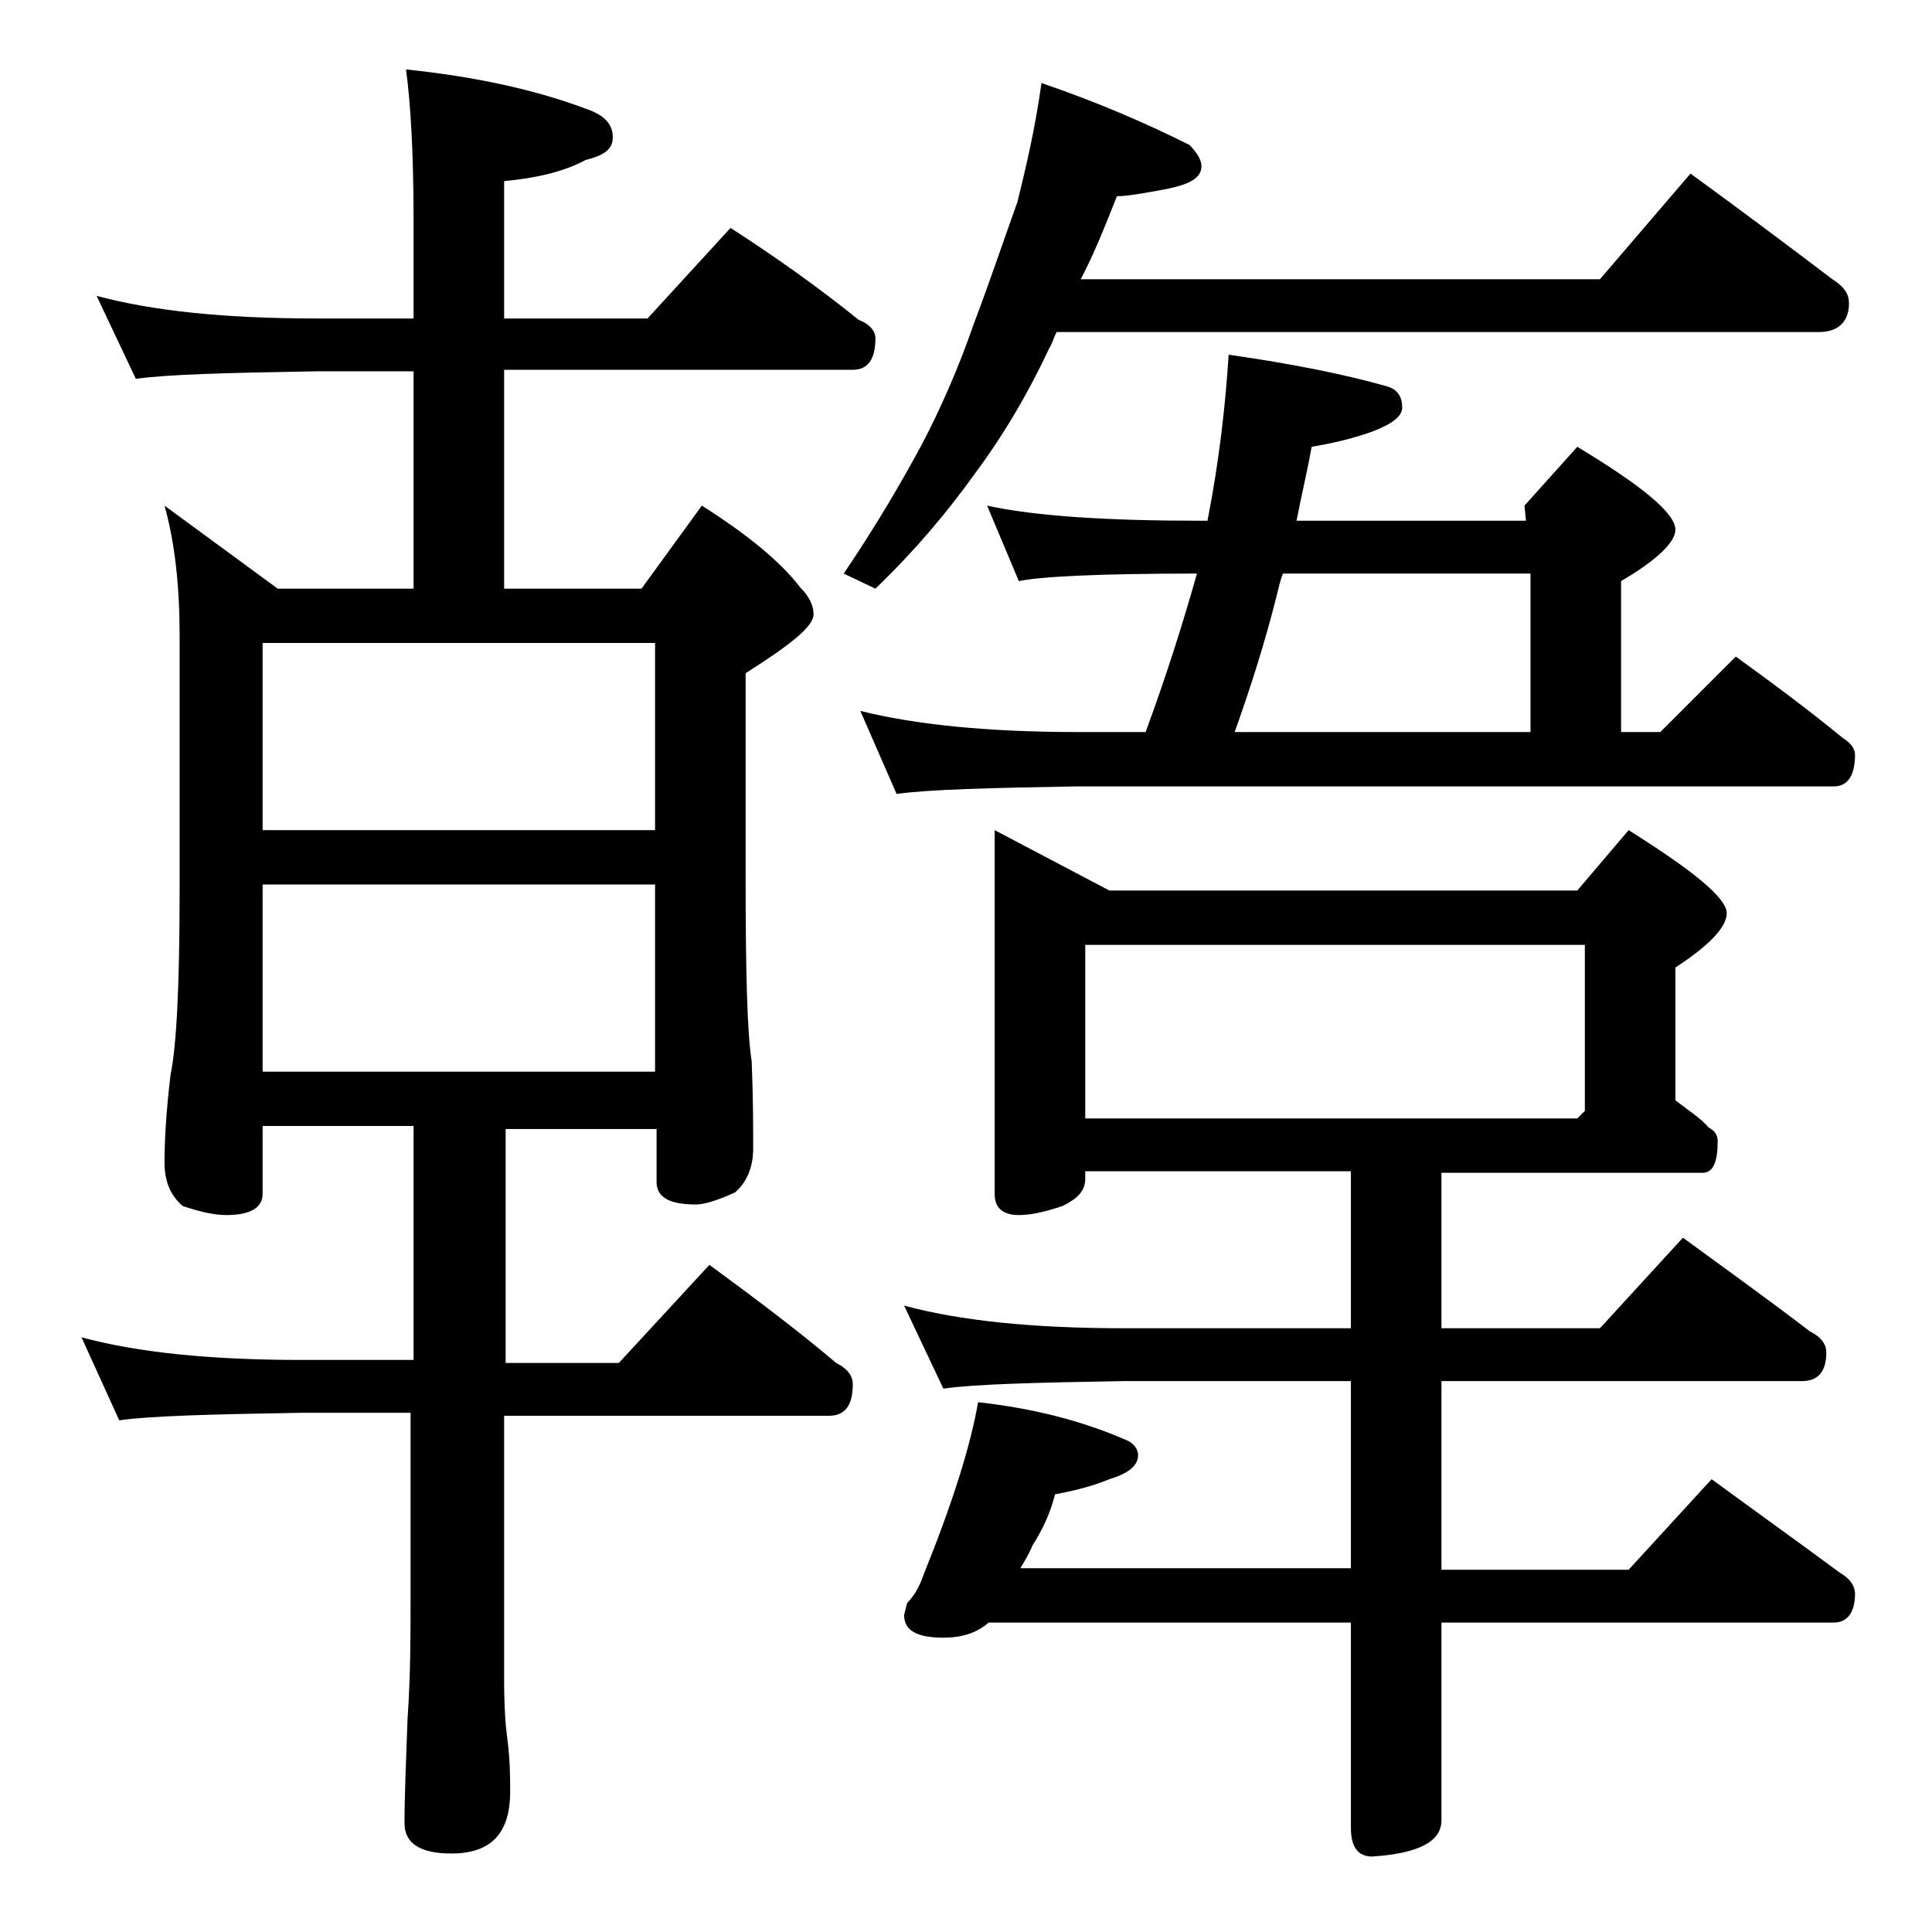
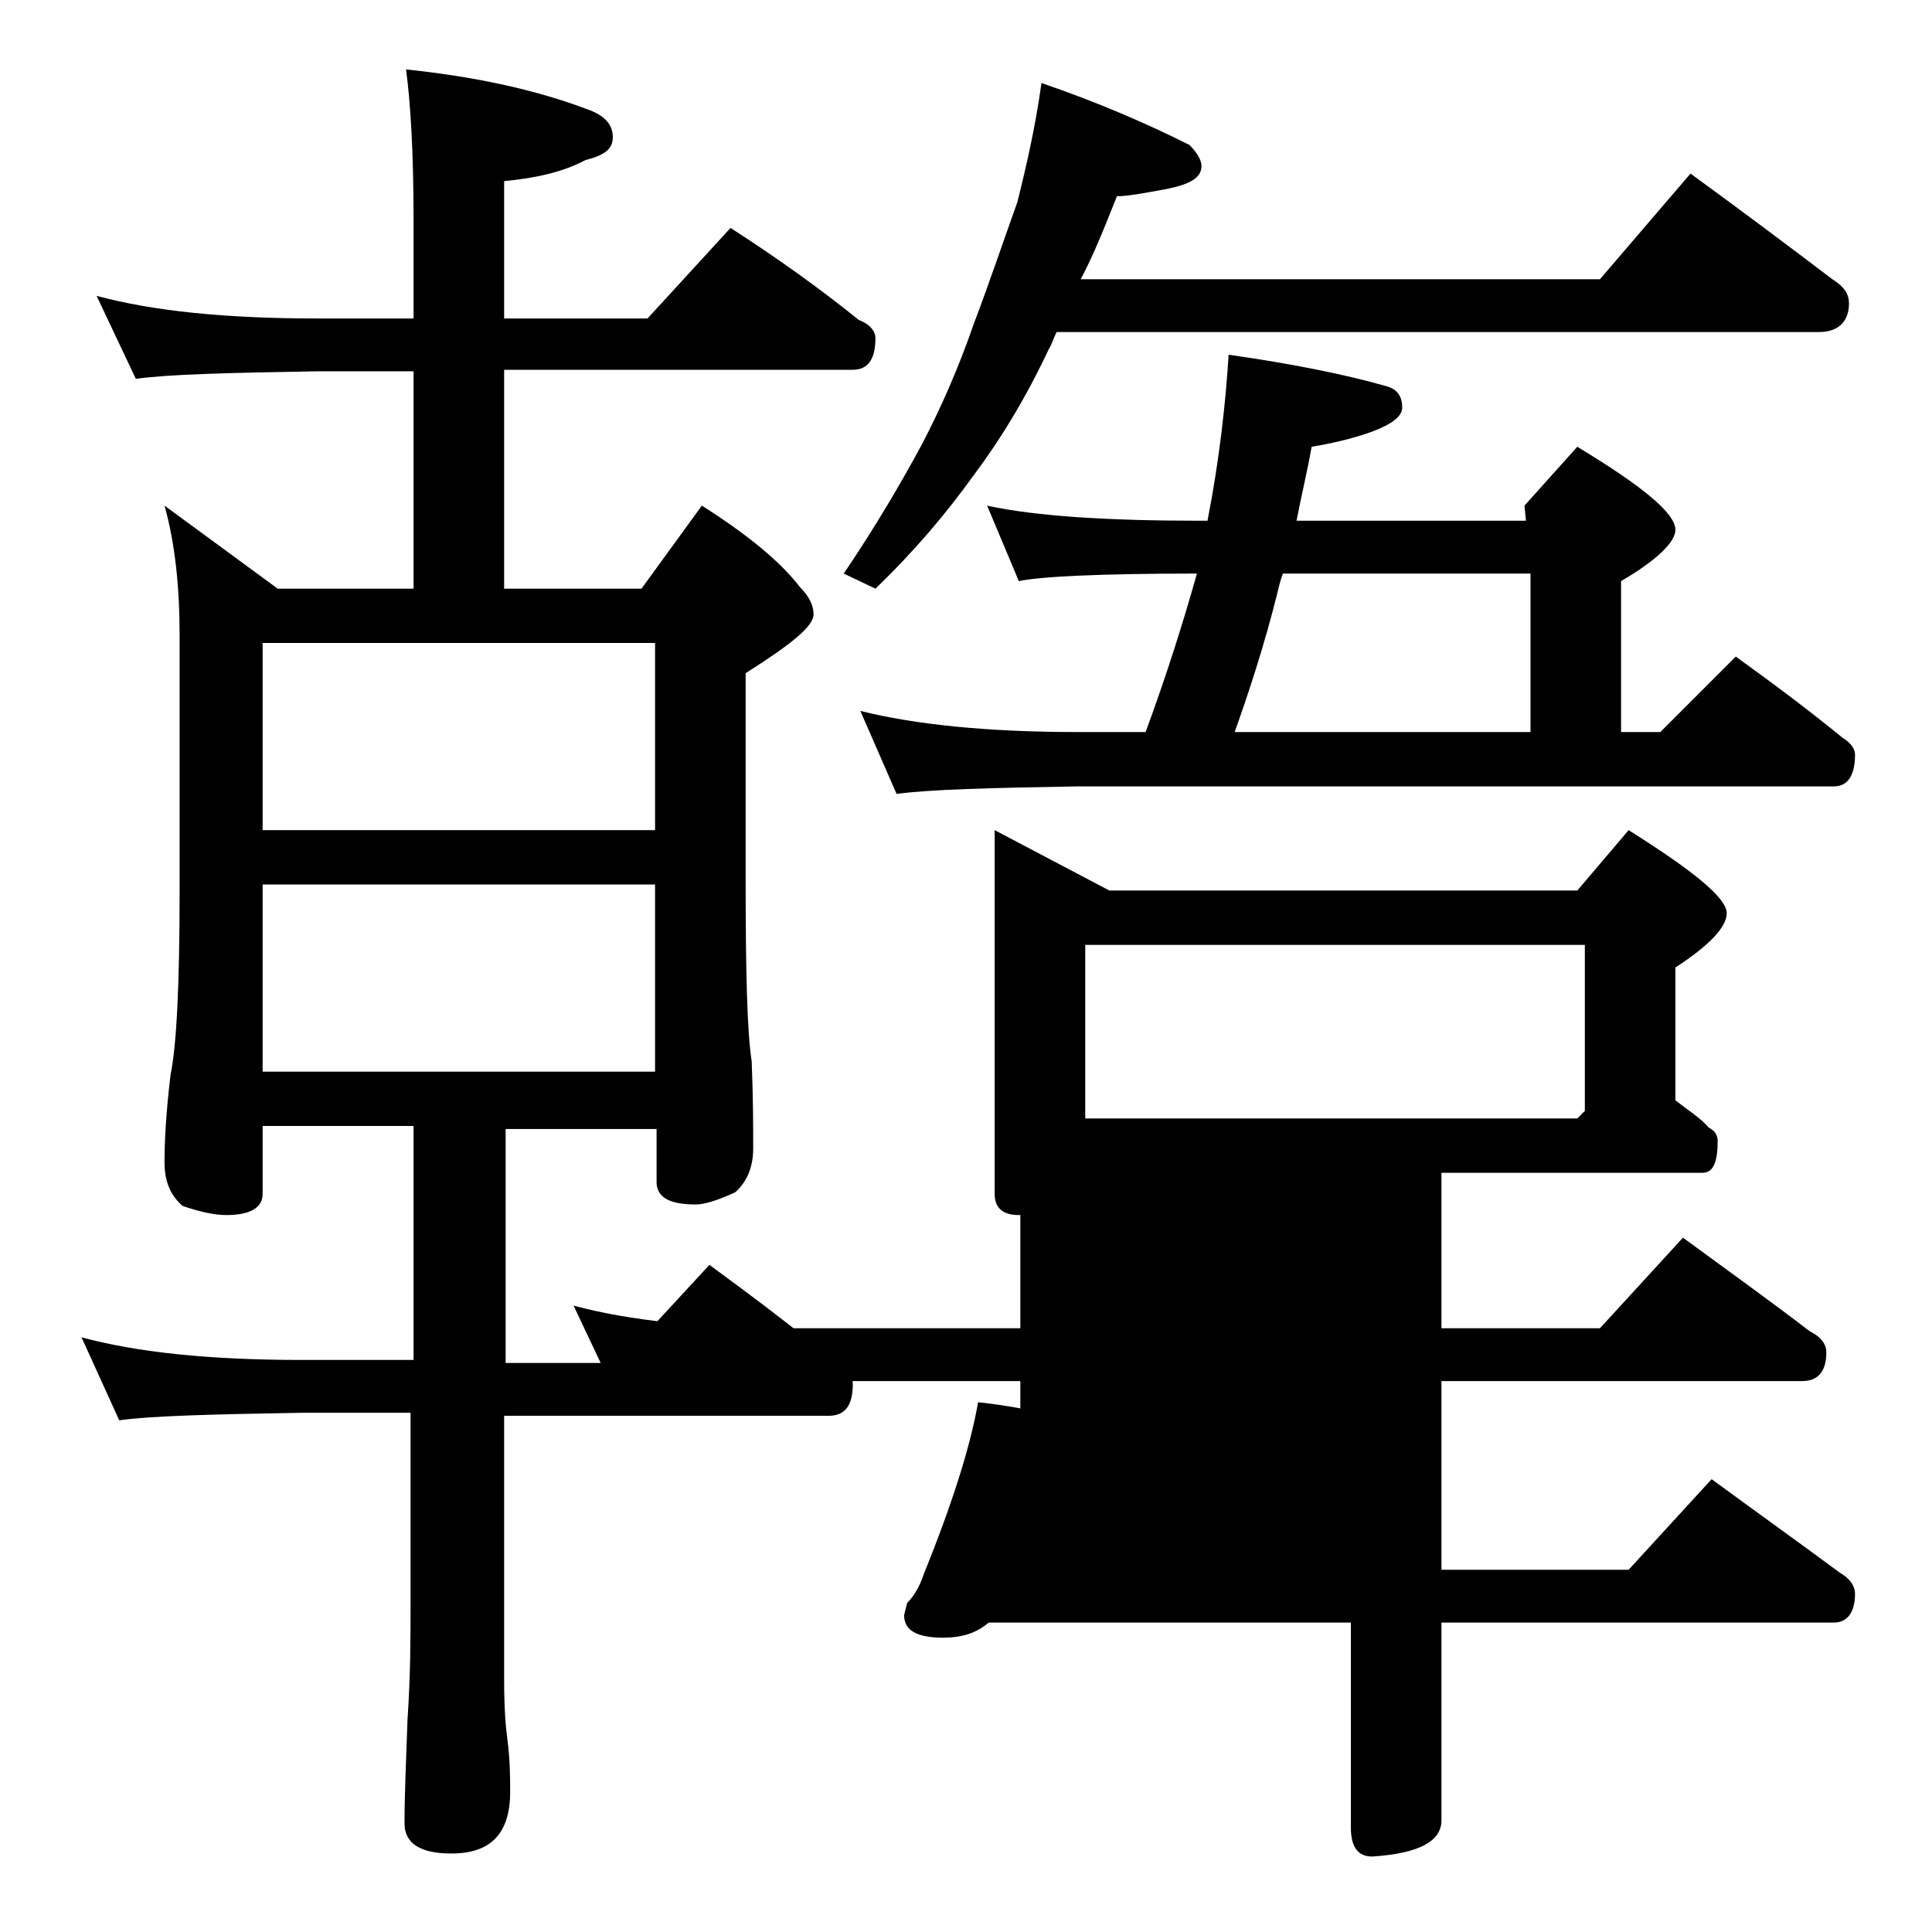
<svg xmlns="http://www.w3.org/2000/svg" version="1.1" id="Layer_1" x="0px" y="0px" viewBox="0 0 128 128" enable-background="new 0 0 128 128" xml:space="preserve">
-   <path d="M6.4,19.6c3.7,1,8.5,1.5,14.6,1.5h6.4v-6.5c0-4.5-0.2-7.8-0.5-10c4.8,0.5,8.7,1.4,11.9,2.6c1.2,0.4,1.8,1,1.8,1.9  c0,0.8-0.6,1.2-1.8,1.5c-1.5,0.8-3.3,1.2-5.4,1.4v9.1h9.5l5.5-6c3.1,2,5.9,4,8.5,6.1c0.8,0.3,1.1,0.8,1.1,1.2c0,1.4-0.5,2.1-1.5,2.1  H33.4V39h9.1l4-5.5c3,1.9,5.2,3.7,6.5,5.4c0.6,0.6,0.9,1.2,0.9,1.8c0,0.8-1.5,2-4.5,3.9v13.6c0,6.2,0.1,10.2,0.4,12.1  c0.1,2.4,0.1,4.3,0.1,5.8c0,1.2-0.4,2.2-1.2,2.9c-1.1,0.5-2,0.8-2.6,0.8c-1.8,0-2.6-0.5-2.6-1.5v-3.5h-10v15.5H41l6-6.5  c3,2.2,5.8,4.3,8.4,6.5c0.8,0.4,1.1,0.9,1.1,1.4c0,1.4-0.5,2.1-1.6,2.1H33.4v17.5c0,1.8,0.1,3.1,0.2,3.8c0.2,1.5,0.2,2.7,0.2,3.6  c0,2.8-1.3,4.1-3.9,4.1c-2.1,0-3.1-0.7-3.1-2c0-1.8,0.1-4.1,0.2-6.9c0.2-2.9,0.2-5.5,0.2-7.6V93.6H20c-5.9,0.1-10,0.2-12.1,0.5  l-2.5-5.5c3.7,1,8.5,1.5,14.6,1.5h7.4V74.6h-10v4.5c0,0.9-0.8,1.4-2.4,1.4c-0.8,0-1.7-0.2-2.9-0.6c-0.8-0.7-1.2-1.6-1.2-2.9  c0-1.4,0.1-3.3,0.4-5.8c0.4-1.9,0.6-6,0.6-12.2V42.1c0-3.2-0.3-6.1-1-8.6l7.5,5.5h9V24.6H21c-5.9,0.1-9.9,0.2-12,0.5L6.4,19.6z   M17.4,55h26V42.6h-26V55z M17.4,71h26V58.6h-26V71z M69,5.5c3.8,1.3,7,2.7,9.8,4.1c0.5,0.5,0.8,1,0.8,1.4c0,0.8-0.8,1.2-2.2,1.5  C75.8,12.8,74.7,13,74,13c-0.8,2-1.5,3.8-2.4,5.5H106l6-7c3.3,2.4,6.5,4.8,9.4,7c0.8,0.5,1.1,1,1.1,1.6c0,1.2-0.7,1.9-2,1.9H70  c-0.2,0.4-0.3,0.8-0.5,1.1c-1.5,3.2-3.2,6-5,8.4c-1.8,2.5-3.9,5-6.5,7.5l-2.1-1c2.1-3.1,3.8-6,5.2-8.6c1.2-2.3,2.4-5,3.4-7.9  c1.1-2.9,2-5.6,2.9-8.1C68,11,68.6,8.4,69,5.5z M65.4,33.5c3.2,0.7,8,1,14.1,1H80c0.8-4.1,1.2-7.8,1.4-11c4.2,0.6,7.7,1.3,10.5,2.1  c0.7,0.2,1,0.7,1,1.4c0,0.6-0.7,1.1-2,1.6c-1.4,0.5-2.8,0.8-4,1c-0.3,1.7-0.7,3.3-1,4.9h15.2l-0.1-1l3.5-3.9  c4.3,2.6,6.5,4.4,6.5,5.5c0,0.8-1.2,2-3.6,3.4v10h2.6l5-5c2.5,1.8,4.9,3.6,7.1,5.4c0.5,0.3,0.8,0.7,0.8,1.1c0,1.4-0.5,2.1-1.4,2.1  H71.4c-5.8,0.1-9.8,0.2-12,0.5L57,47.1c3.6,0.9,8.4,1.4,14.4,1.4h4.5c1.4-3.8,2.5-7.3,3.4-10.5c-6.5,0-10.4,0.2-11.8,0.5L65.4,33.5z   M65.9,55l7.6,4h31l3.4-4c4.3,2.7,6.5,4.5,6.5,5.5c0,0.9-1.1,2.1-3.4,3.6v8.8c0.9,0.7,1.7,1.2,2.2,1.8c0.4,0.2,0.6,0.5,0.6,0.9  c0,1.4-0.3,2.1-1,2.1H95.5V88H106l5.5-6c3,2.2,5.8,4.2,8.4,6.2c0.8,0.4,1.1,0.9,1.1,1.4c0,1.2-0.5,1.9-1.6,1.9H95.5V104h12.4l5.5-6  c3,2.2,5.8,4.2,8.5,6.2c0.7,0.4,1,0.9,1,1.4c0,1.2-0.5,1.9-1.4,1.9h-26v13.1c0,1.4-1.5,2.2-4.6,2.4c-0.9,0-1.4-0.6-1.4-1.9v-13.6  h-24c-0.8,0.7-1.8,1-3,1c-1.8,0-2.6-0.5-2.6-1.5l0.2-0.8c0.4-0.4,0.8-1,1.1-1.9c1.9-4.7,3.1-8.5,3.6-11.4c3.6,0.4,6.8,1.2,9.8,2.5  c0.5,0.2,0.8,0.6,0.8,1c0,0.7-0.6,1.2-1.9,1.6c-1.2,0.5-2.5,0.8-3.6,1c-0.3,1.2-0.8,2.3-1.5,3.4c-0.2,0.5-0.5,1-0.8,1.5h21.9V91.5  h-15c-5.9,0.1-9.9,0.2-12,0.5l-2.6-5.5c3.7,1,8.5,1.5,14.6,1.5h15V77.6H71.9v0.5c0,0.8-0.5,1.3-1.5,1.8c-1.2,0.4-2.1,0.6-2.9,0.6  c-1.1,0-1.6-0.5-1.6-1.4V55z M71.9,74.1h32.6l0.5-0.5v-11H71.9V74.1z M101.4,48.5V38H85c-0.2,0.5-0.3,1-0.4,1.4  c-0.8,3.2-1.8,6.3-2.8,9.1H101.4z" />
+   <path d="M6.4,19.6c3.7,1,8.5,1.5,14.6,1.5h6.4v-6.5c0-4.5-0.2-7.8-0.5-10c4.8,0.5,8.7,1.4,11.9,2.6c1.2,0.4,1.8,1,1.8,1.9  c0,0.8-0.6,1.2-1.8,1.5c-1.5,0.8-3.3,1.2-5.4,1.4v9.1h9.5l5.5-6c3.1,2,5.9,4,8.5,6.1c0.8,0.3,1.1,0.8,1.1,1.2c0,1.4-0.5,2.1-1.5,2.1  H33.4V39h9.1l4-5.5c3,1.9,5.2,3.7,6.5,5.4c0.6,0.6,0.9,1.2,0.9,1.8c0,0.8-1.5,2-4.5,3.9v13.6c0,6.2,0.1,10.2,0.4,12.1  c0.1,2.4,0.1,4.3,0.1,5.8c0,1.2-0.4,2.2-1.2,2.9c-1.1,0.5-2,0.8-2.6,0.8c-1.8,0-2.6-0.5-2.6-1.5v-3.5h-10v15.5H41l6-6.5  c3,2.2,5.8,4.3,8.4,6.5c0.8,0.4,1.1,0.9,1.1,1.4c0,1.4-0.5,2.1-1.6,2.1H33.4v17.5c0,1.8,0.1,3.1,0.2,3.8c0.2,1.5,0.2,2.7,0.2,3.6  c0,2.8-1.3,4.1-3.9,4.1c-2.1,0-3.1-0.7-3.1-2c0-1.8,0.1-4.1,0.2-6.9c0.2-2.9,0.2-5.5,0.2-7.6V93.6H20c-5.9,0.1-10,0.2-12.1,0.5  l-2.5-5.5c3.7,1,8.5,1.5,14.6,1.5h7.4V74.6h-10v4.5c0,0.9-0.8,1.4-2.4,1.4c-0.8,0-1.7-0.2-2.9-0.6c-0.8-0.7-1.2-1.6-1.2-2.9  c0-1.4,0.1-3.3,0.4-5.8c0.4-1.9,0.6-6,0.6-12.2V42.1c0-3.2-0.3-6.1-1-8.6l7.5,5.5h9V24.6H21c-5.9,0.1-9.9,0.2-12,0.5L6.4,19.6z   M17.4,55h26V42.6h-26V55z M17.4,71h26V58.6h-26V71z M69,5.5c3.8,1.3,7,2.7,9.8,4.1c0.5,0.5,0.8,1,0.8,1.4c0,0.8-0.8,1.2-2.2,1.5  C75.8,12.8,74.7,13,74,13c-0.8,2-1.5,3.8-2.4,5.5H106l6-7c3.3,2.4,6.5,4.8,9.4,7c0.8,0.5,1.1,1,1.1,1.6c0,1.2-0.7,1.9-2,1.9H70  c-0.2,0.4-0.3,0.8-0.5,1.1c-1.5,3.2-3.2,6-5,8.4c-1.8,2.5-3.9,5-6.5,7.5l-2.1-1c2.1-3.1,3.8-6,5.2-8.6c1.2-2.3,2.4-5,3.4-7.9  c1.1-2.9,2-5.6,2.9-8.1C68,11,68.6,8.4,69,5.5z M65.4,33.5c3.2,0.7,8,1,14.1,1H80c0.8-4.1,1.2-7.8,1.4-11c4.2,0.6,7.7,1.3,10.5,2.1  c0.7,0.2,1,0.7,1,1.4c0,0.6-0.7,1.1-2,1.6c-1.4,0.5-2.8,0.8-4,1c-0.3,1.7-0.7,3.3-1,4.9h15.2l-0.1-1l3.5-3.9  c4.3,2.6,6.5,4.4,6.5,5.5c0,0.8-1.2,2-3.6,3.4v10h2.6l5-5c2.5,1.8,4.9,3.6,7.1,5.4c0.5,0.3,0.8,0.7,0.8,1.1c0,1.4-0.5,2.1-1.4,2.1  H71.4c-5.8,0.1-9.8,0.2-12,0.5L57,47.1c3.6,0.9,8.4,1.4,14.4,1.4h4.5c1.4-3.8,2.5-7.3,3.4-10.5c-6.5,0-10.4,0.2-11.8,0.5L65.4,33.5z   M65.9,55l7.6,4h31l3.4-4c4.3,2.7,6.5,4.5,6.5,5.5c0,0.9-1.1,2.1-3.4,3.6v8.8c0.9,0.7,1.7,1.2,2.2,1.8c0.4,0.2,0.6,0.5,0.6,0.9  c0,1.4-0.3,2.1-1,2.1H95.5V88H106l5.5-6c3,2.2,5.8,4.2,8.4,6.2c0.8,0.4,1.1,0.9,1.1,1.4c0,1.2-0.5,1.9-1.6,1.9H95.5V104h12.4l5.5-6  c3,2.2,5.8,4.2,8.5,6.2c0.7,0.4,1,0.9,1,1.4c0,1.2-0.5,1.9-1.4,1.9h-26v13.1c0,1.4-1.5,2.2-4.6,2.4c-0.9,0-1.4-0.6-1.4-1.9v-13.6  h-24c-0.8,0.7-1.8,1-3,1c-1.8,0-2.6-0.5-2.6-1.5l0.2-0.8c0.4-0.4,0.8-1,1.1-1.9c1.9-4.7,3.1-8.5,3.6-11.4c3.6,0.4,6.8,1.2,9.8,2.5  c0.5,0.2,0.8,0.6,0.8,1c0,0.7-0.6,1.2-1.9,1.6c-1.2,0.5-2.5,0.8-3.6,1c-0.3,1.2-0.8,2.3-1.5,3.4c-0.2,0.5-0.5,1-0.8,1.5V91.5  h-15c-5.9,0.1-9.9,0.2-12,0.5l-2.6-5.5c3.7,1,8.5,1.5,14.6,1.5h15V77.6H71.9v0.5c0,0.8-0.5,1.3-1.5,1.8c-1.2,0.4-2.1,0.6-2.9,0.6  c-1.1,0-1.6-0.5-1.6-1.4V55z M71.9,74.1h32.6l0.5-0.5v-11H71.9V74.1z M101.4,48.5V38H85c-0.2,0.5-0.3,1-0.4,1.4  c-0.8,3.2-1.8,6.3-2.8,9.1H101.4z" />
</svg>